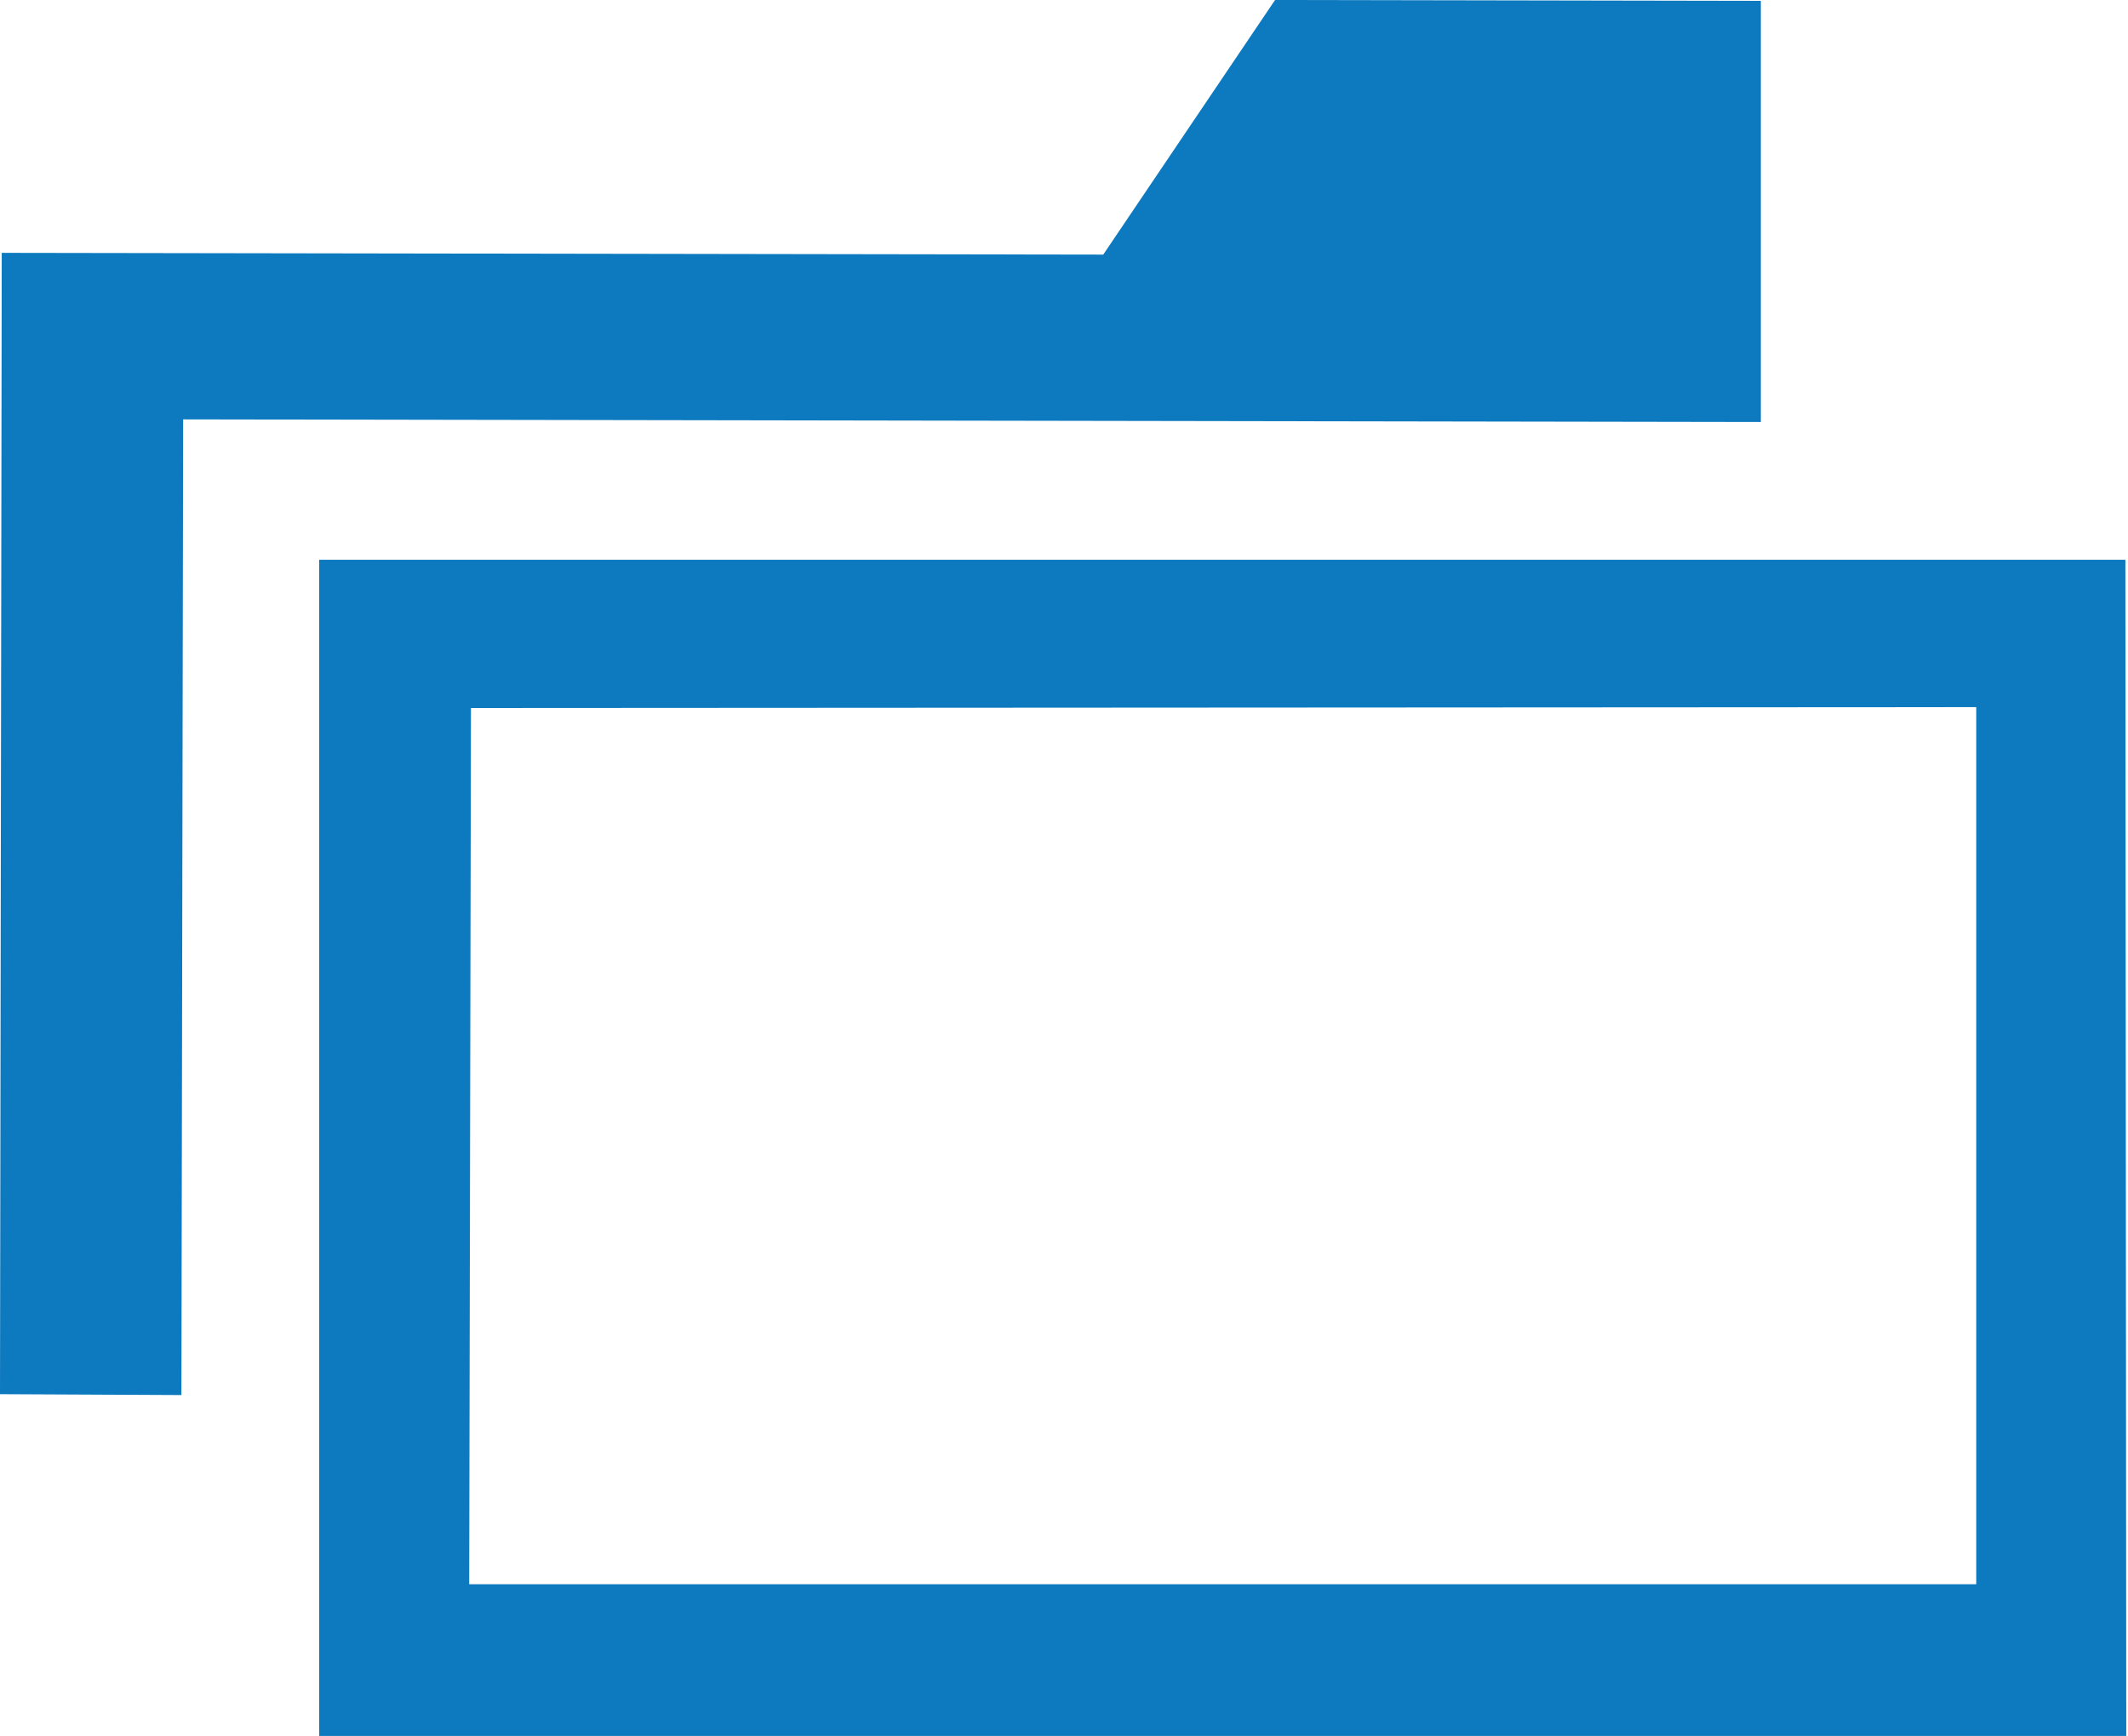
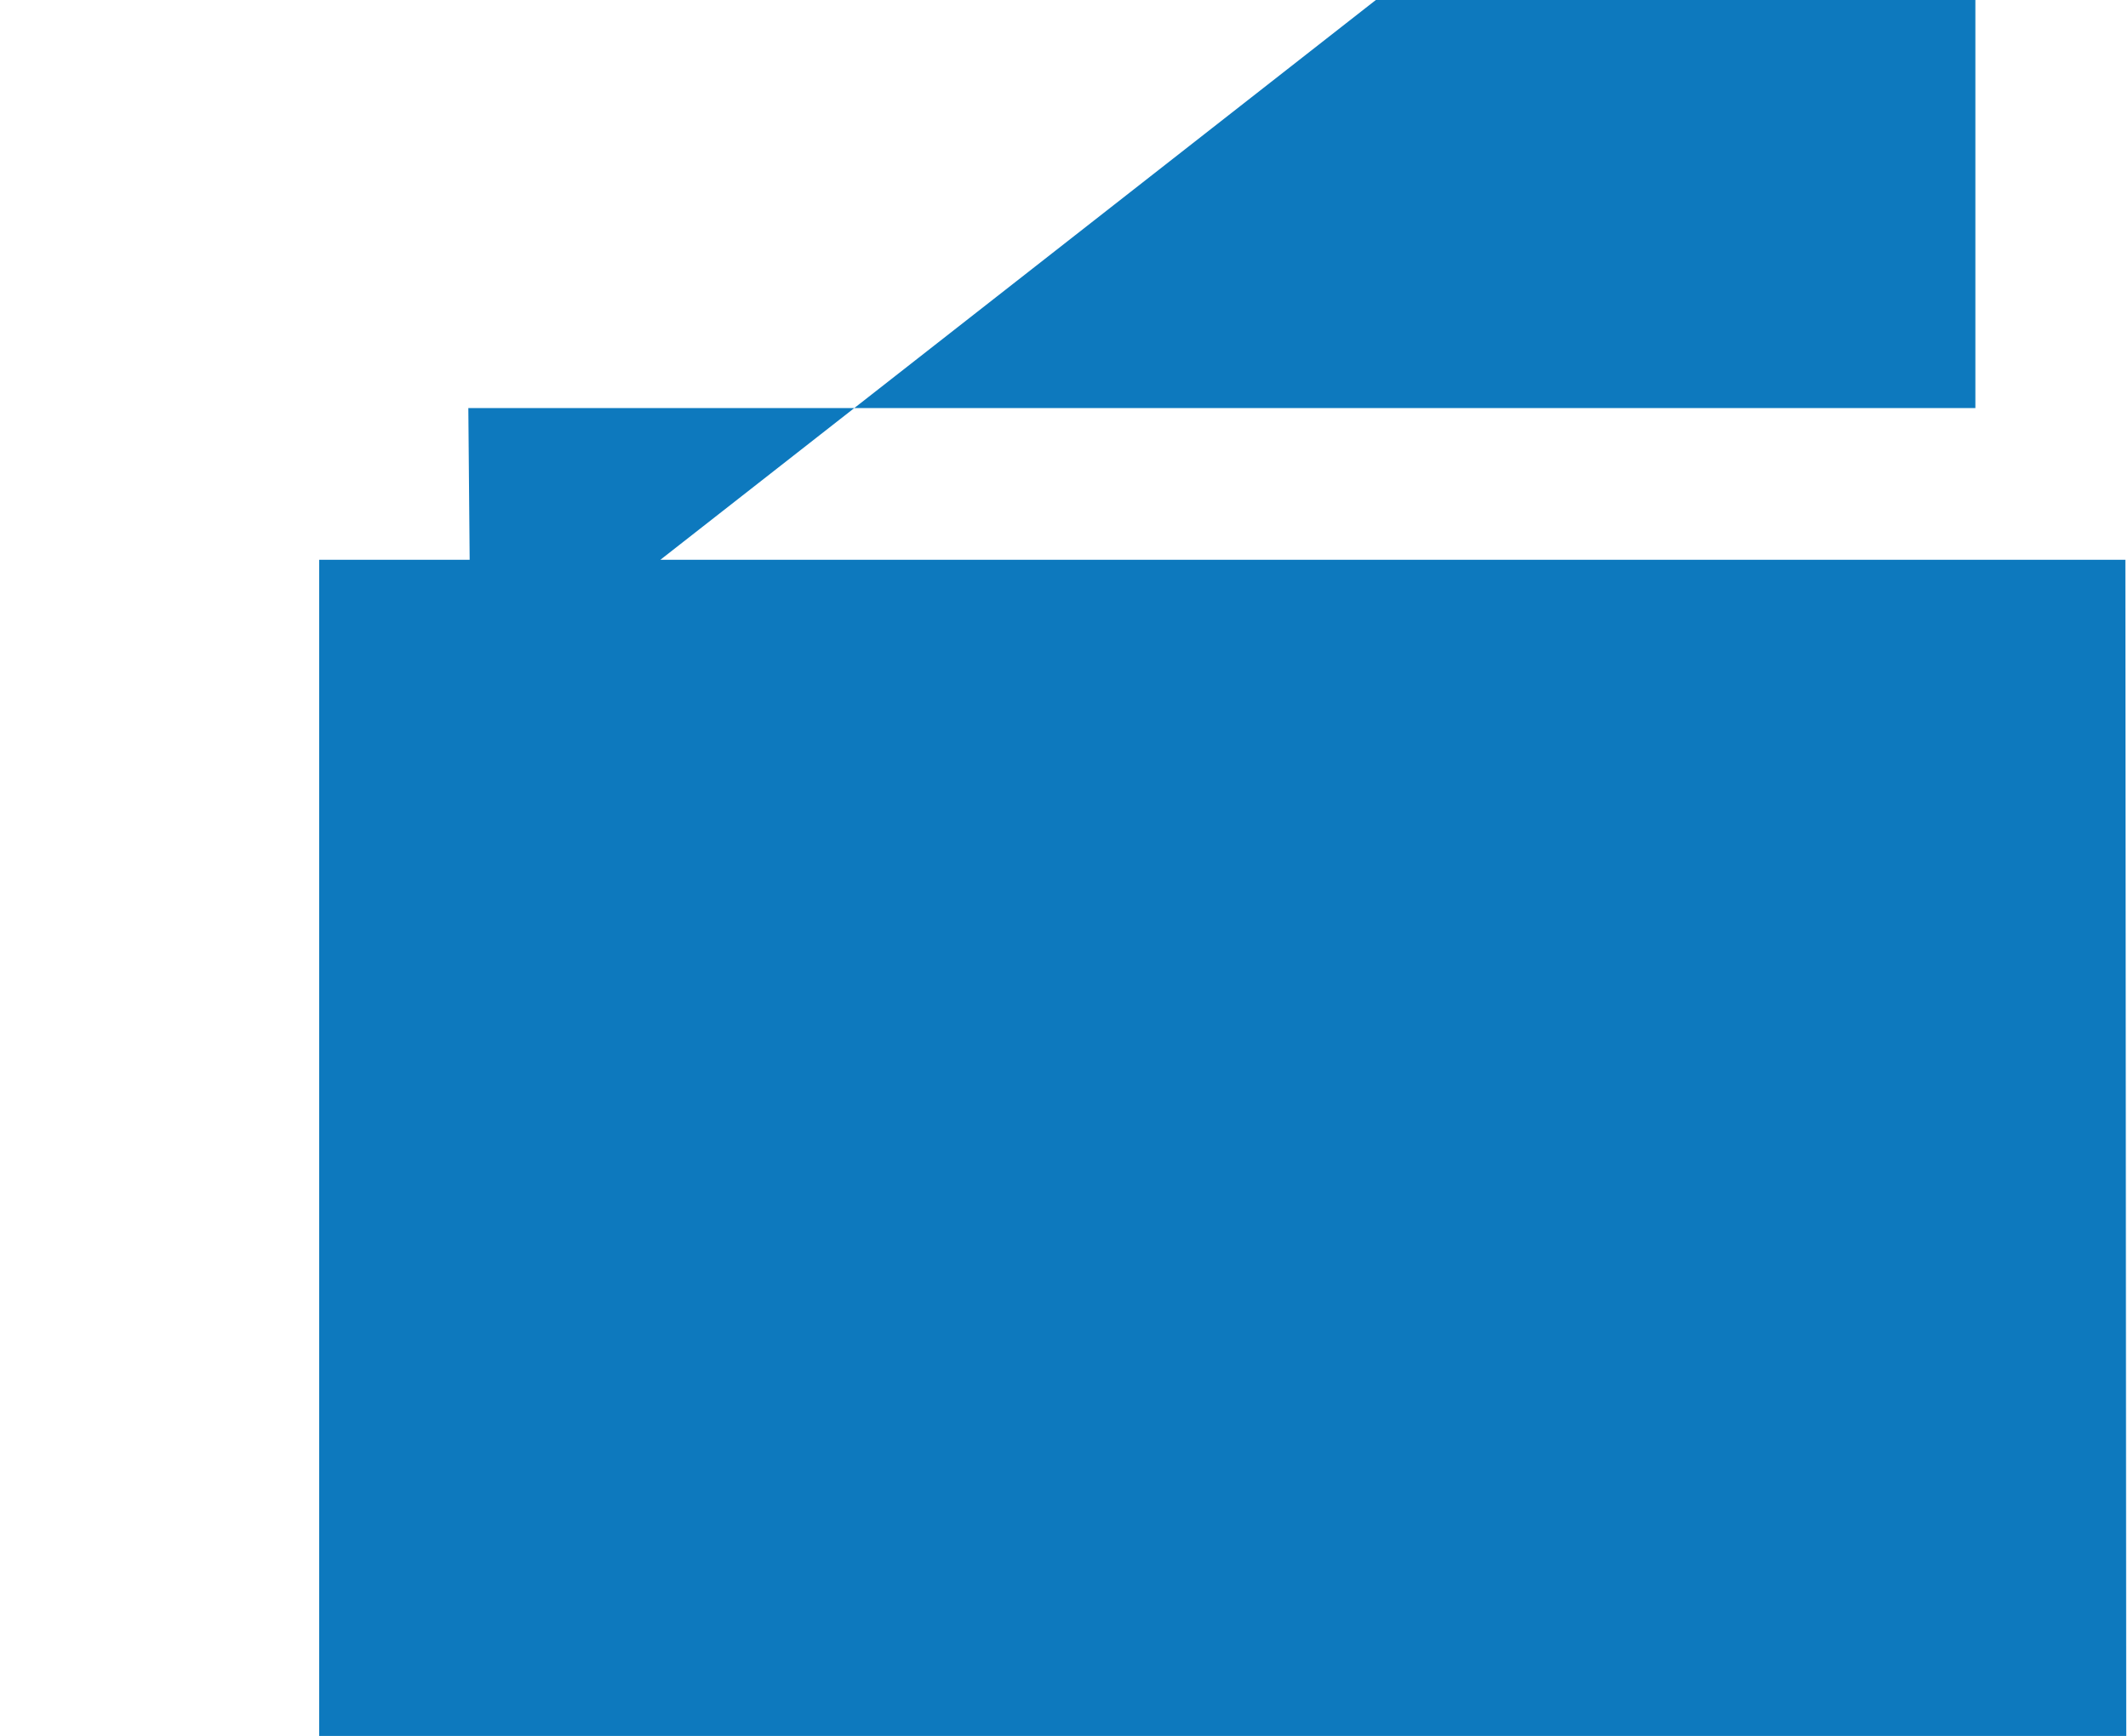
<svg xmlns="http://www.w3.org/2000/svg" viewBox="0 0 24.4 19.91">
  <defs>
    <style>.cls-1{fill:#0d79be;}</style>
  </defs>
  <g id="图层_2" data-name="图层 2">
    <g id="图层_1-2" data-name="图层 1">
-       <polygon class="cls-1" points="2.08 16 0 15.99 0.02 2.9 12.65 2.92 14.62 0 20.19 0.01 20.19 2.93 20.19 3.63 20.19 4.84 2.1 4.81 2.08 16" />
-       <path class="cls-1" d="M24.38,19.91l-20.72,0,0-13.49,20.71,0Zm-19-1.74,17.28,0,0-10.06L5.4,8.12Z" />
+       <path class="cls-1" d="M24.38,19.91l-20.72,0,0-13.49,20.71,0m-19-1.74,17.28,0,0-10.06L5.4,8.12Z" />
    </g>
  </g>
</svg>